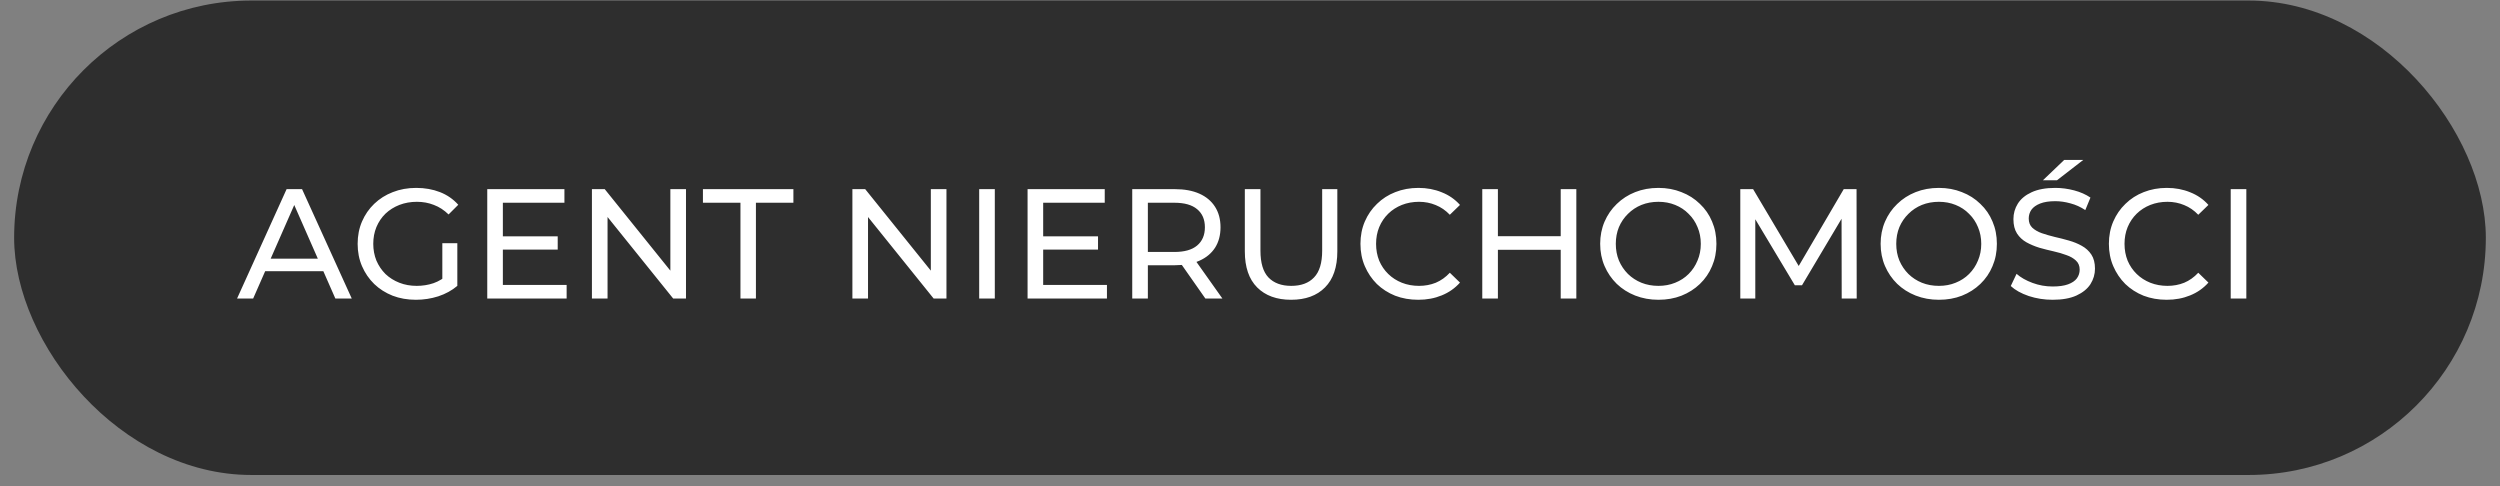
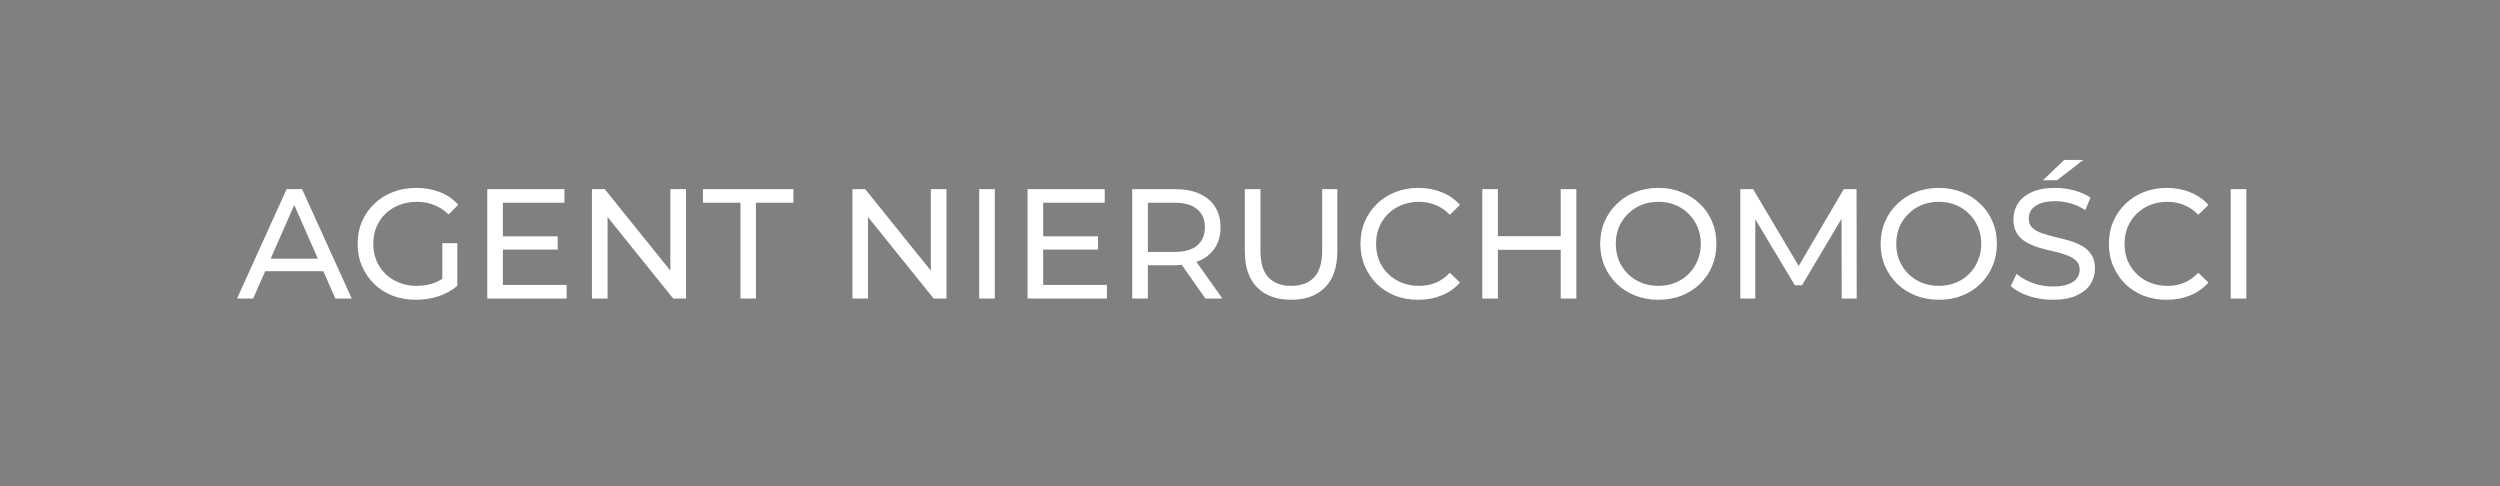
<svg xmlns="http://www.w3.org/2000/svg" width="144" height="28" viewBox="0 0 144 28" fill="none">
  <rect x="0" y="0" width="144" height="28" fill="#808080" stroke="none" />
-   <rect x="0.814" y="0.031" width="142.37" height="27.328" rx="13.664" fill="#2E2E2E" />
  <path d="M13.655 17.195L16.508 10.895H17.399L20.261 17.195H19.316L16.769 11.399H17.129L14.582 17.195H13.655ZM14.87 15.62L15.113 14.9H18.659L18.92 15.62H14.87ZM23.957 17.267C23.471 17.267 23.024 17.189 22.616 17.033C22.208 16.871 21.854 16.646 21.554 16.358C21.254 16.064 21.02 15.722 20.852 15.332C20.684 14.942 20.6 14.513 20.6 14.045C20.6 13.577 20.684 13.148 20.852 12.758C21.02 12.368 21.254 12.029 21.554 11.741C21.86 11.447 22.217 11.222 22.625 11.066C23.033 10.904 23.483 10.823 23.975 10.823C24.473 10.823 24.929 10.904 25.343 11.066C25.757 11.228 26.108 11.471 26.396 11.795L25.838 12.353C25.58 12.101 25.298 11.918 24.992 11.804C24.692 11.684 24.365 11.624 24.011 11.624C23.651 11.624 23.315 11.684 23.003 11.804C22.697 11.924 22.43 12.092 22.202 12.308C21.98 12.524 21.806 12.782 21.68 13.082C21.56 13.376 21.5 13.697 21.5 14.045C21.5 14.387 21.56 14.708 21.68 15.008C21.806 15.302 21.98 15.56 22.202 15.782C22.43 15.998 22.697 16.166 23.003 16.286C23.309 16.406 23.642 16.466 24.002 16.466C24.338 16.466 24.659 16.415 24.965 16.313C25.277 16.205 25.565 16.028 25.829 15.782L26.342 16.466C26.03 16.73 25.664 16.931 25.244 17.069C24.83 17.201 24.401 17.267 23.957 17.267ZM25.478 16.349V14.009H26.342V16.466L25.478 16.349ZM28.884 13.613H32.124V14.378H28.884V13.613ZM28.965 16.412H32.638V17.195H28.066V10.895H32.511V11.678H28.965V16.412ZM34.095 17.195V10.895H34.833L39 16.07H38.613V10.895H39.513V17.195H38.775L34.608 12.02H34.995V17.195H34.095ZM42.65 17.195V11.678H40.489V10.895H45.7V11.678H43.541V17.195H42.65ZM49.098 17.195V10.895H49.836L54.003 16.07H53.616V10.895H54.516V17.195H53.778L49.611 12.02H49.998V17.195H49.098ZM56.401 17.195V10.895H57.301V17.195H56.401ZM60.007 13.613H63.246V14.378H60.007V13.613ZM60.087 16.412H63.76V17.195H59.188V10.895H63.633V11.678H60.087V16.412ZM65.217 17.195V10.895H67.674C68.226 10.895 68.697 10.982 69.087 11.156C69.477 11.33 69.777 11.582 69.987 11.912C70.197 12.242 70.302 12.635 70.302 13.091C70.302 13.547 70.197 13.94 69.987 14.27C69.777 14.594 69.477 14.843 69.087 15.017C68.697 15.191 68.226 15.278 67.674 15.278H65.712L66.117 14.864V17.195H65.217ZM69.429 17.195L67.827 14.909H68.79L70.41 17.195H69.429ZM66.117 14.954L65.712 14.513H67.647C68.223 14.513 68.658 14.39 68.952 14.144C69.252 13.892 69.402 13.541 69.402 13.091C69.402 12.641 69.252 12.293 68.952 12.047C68.658 11.801 68.223 11.678 67.647 11.678H65.712L66.117 11.228V14.954ZM74.366 17.267C73.538 17.267 72.887 17.03 72.413 16.556C71.939 16.082 71.702 15.389 71.702 14.477V10.895H72.602V14.441C72.602 15.143 72.755 15.656 73.061 15.98C73.373 16.304 73.811 16.466 74.375 16.466C74.945 16.466 75.383 16.304 75.689 15.98C76.001 15.656 76.157 15.143 76.157 14.441V10.895H77.03V14.477C77.03 15.389 76.793 16.082 76.319 16.556C75.851 17.03 75.2 17.267 74.366 17.267ZM81.692 17.267C81.212 17.267 80.768 17.189 80.36 17.033C79.958 16.871 79.607 16.646 79.307 16.358C79.013 16.064 78.782 15.722 78.614 15.332C78.446 14.942 78.362 14.513 78.362 14.045C78.362 13.577 78.446 13.148 78.614 12.758C78.782 12.368 79.016 12.029 79.316 11.741C79.616 11.447 79.967 11.222 80.369 11.066C80.777 10.904 81.221 10.823 81.701 10.823C82.187 10.823 82.634 10.907 83.042 11.075C83.456 11.237 83.807 11.48 84.095 11.804L83.51 12.371C83.27 12.119 83 11.933 82.7 11.813C82.4 11.687 82.079 11.624 81.737 11.624C81.383 11.624 81.053 11.684 80.747 11.804C80.447 11.924 80.186 12.092 79.964 12.308C79.742 12.524 79.568 12.782 79.442 13.082C79.322 13.376 79.262 13.697 79.262 14.045C79.262 14.393 79.322 14.717 79.442 15.017C79.568 15.311 79.742 15.566 79.964 15.782C80.186 15.998 80.447 16.166 80.747 16.286C81.053 16.406 81.383 16.466 81.737 16.466C82.079 16.466 82.4 16.406 82.7 16.286C83 16.16 83.27 15.968 83.51 15.71L84.095 16.277C83.807 16.601 83.456 16.847 83.042 17.015C82.634 17.183 82.184 17.267 81.692 17.267ZM89.897 10.895H90.797V17.195H89.897V10.895ZM86.279 17.195H85.379V10.895H86.279V17.195ZM89.978 14.387H86.189V13.604H89.978V14.387ZM95.527 17.267C95.047 17.267 94.6 17.186 94.186 17.024C93.778 16.862 93.424 16.637 93.124 16.349C92.824 16.055 92.59 15.713 92.422 15.323C92.254 14.933 92.17 14.507 92.17 14.045C92.17 13.583 92.254 13.157 92.422 12.767C92.59 12.377 92.824 12.038 93.124 11.75C93.424 11.456 93.778 11.228 94.186 11.066C94.594 10.904 95.041 10.823 95.527 10.823C96.007 10.823 96.448 10.904 96.85 11.066C97.258 11.222 97.612 11.447 97.912 11.741C98.218 12.029 98.452 12.368 98.614 12.758C98.782 13.148 98.866 13.577 98.866 14.045C98.866 14.513 98.782 14.942 98.614 15.332C98.452 15.722 98.218 16.064 97.912 16.358C97.612 16.646 97.258 16.871 96.85 17.033C96.448 17.189 96.007 17.267 95.527 17.267ZM95.527 16.466C95.875 16.466 96.196 16.406 96.49 16.286C96.79 16.166 97.048 15.998 97.264 15.782C97.486 15.56 97.657 15.302 97.777 15.008C97.903 14.714 97.966 14.393 97.966 14.045C97.966 13.697 97.903 13.376 97.777 13.082C97.657 12.788 97.486 12.533 97.264 12.317C97.048 12.095 96.79 11.924 96.49 11.804C96.196 11.684 95.875 11.624 95.527 11.624C95.173 11.624 94.846 11.684 94.546 11.804C94.252 11.924 93.994 12.095 93.772 12.317C93.55 12.533 93.376 12.788 93.25 13.082C93.13 13.376 93.07 13.697 93.07 14.045C93.07 14.393 93.13 14.714 93.25 15.008C93.376 15.302 93.55 15.56 93.772 15.782C93.994 15.998 94.252 16.166 94.546 16.286C94.846 16.406 95.173 16.466 95.527 16.466ZM100.241 17.195V10.895H100.979L103.805 15.656H103.409L106.199 10.895H106.937L106.946 17.195H106.082L106.073 12.254H106.28L103.796 16.43H103.382L100.88 12.254H101.105V17.195H100.241ZM111.681 17.267C111.201 17.267 110.754 17.186 110.34 17.024C109.932 16.862 109.578 16.637 109.278 16.349C108.978 16.055 108.744 15.713 108.576 15.323C108.408 14.933 108.324 14.507 108.324 14.045C108.324 13.583 108.408 13.157 108.576 12.767C108.744 12.377 108.978 12.038 109.278 11.75C109.578 11.456 109.932 11.228 110.34 11.066C110.748 10.904 111.195 10.823 111.681 10.823C112.161 10.823 112.602 10.904 113.004 11.066C113.412 11.222 113.766 11.447 114.066 11.741C114.372 12.029 114.606 12.368 114.768 12.758C114.936 13.148 115.02 13.577 115.02 14.045C115.02 14.513 114.936 14.942 114.768 15.332C114.606 15.722 114.372 16.064 114.066 16.358C113.766 16.646 113.412 16.871 113.004 17.033C112.602 17.189 112.161 17.267 111.681 17.267ZM111.681 16.466C112.029 16.466 112.35 16.406 112.644 16.286C112.944 16.166 113.202 15.998 113.418 15.782C113.64 15.56 113.811 15.302 113.931 15.008C114.057 14.714 114.12 14.393 114.12 14.045C114.12 13.697 114.057 13.376 113.931 13.082C113.811 12.788 113.64 12.533 113.418 12.317C113.202 12.095 112.944 11.924 112.644 11.804C112.35 11.684 112.029 11.624 111.681 11.624C111.327 11.624 111 11.684 110.7 11.804C110.406 11.924 110.148 12.095 109.926 12.317C109.704 12.533 109.53 12.788 109.404 13.082C109.284 13.376 109.224 13.697 109.224 14.045C109.224 14.393 109.284 14.714 109.404 15.008C109.53 15.302 109.704 15.56 109.926 15.782C110.148 15.998 110.406 16.166 110.7 16.286C111 16.406 111.327 16.466 111.681 16.466ZM118.232 17.267C117.752 17.267 117.293 17.195 116.855 17.051C116.417 16.901 116.072 16.709 115.82 16.475L116.153 15.773C116.393 15.983 116.699 16.157 117.071 16.295C117.443 16.433 117.83 16.502 118.232 16.502C118.598 16.502 118.895 16.46 119.123 16.376C119.351 16.292 119.519 16.178 119.627 16.034C119.735 15.884 119.789 15.716 119.789 15.53C119.789 15.314 119.717 15.14 119.573 15.008C119.435 14.876 119.252 14.771 119.024 14.693C118.802 14.609 118.556 14.537 118.286 14.477C118.016 14.417 117.743 14.348 117.467 14.27C117.197 14.186 116.948 14.081 116.72 13.955C116.498 13.829 116.318 13.661 116.18 13.451C116.042 13.235 115.973 12.959 115.973 12.623C115.973 12.299 116.057 12.002 116.225 11.732C116.399 11.456 116.663 11.237 117.017 11.075C117.377 10.907 117.833 10.823 118.385 10.823C118.751 10.823 119.114 10.871 119.474 10.967C119.834 11.063 120.146 11.201 120.41 11.381L120.113 12.101C119.843 11.921 119.558 11.792 119.258 11.714C118.958 11.63 118.667 11.588 118.385 11.588C118.031 11.588 117.74 11.633 117.512 11.723C117.284 11.813 117.116 11.933 117.008 12.083C116.906 12.233 116.855 12.401 116.855 12.587C116.855 12.809 116.924 12.986 117.062 13.118C117.206 13.25 117.389 13.355 117.611 13.433C117.839 13.511 118.088 13.583 118.358 13.649C118.628 13.709 118.898 13.778 119.168 13.856C119.444 13.934 119.693 14.036 119.915 14.162C120.143 14.288 120.326 14.456 120.464 14.666C120.602 14.876 120.671 15.146 120.671 15.476C120.671 15.794 120.584 16.091 120.41 16.367C120.236 16.637 119.966 16.856 119.6 17.024C119.24 17.186 118.784 17.267 118.232 17.267ZM117.674 10.382L118.898 9.212H119.996L118.484 10.382H117.674ZM124.802 17.267C124.322 17.267 123.878 17.189 123.47 17.033C123.068 16.871 122.717 16.646 122.417 16.358C122.123 16.064 121.892 15.722 121.724 15.332C121.556 14.942 121.472 14.513 121.472 14.045C121.472 13.577 121.556 13.148 121.724 12.758C121.892 12.368 122.126 12.029 122.426 11.741C122.726 11.447 123.077 11.222 123.479 11.066C123.887 10.904 124.331 10.823 124.811 10.823C125.297 10.823 125.744 10.907 126.152 11.075C126.566 11.237 126.917 11.48 127.205 11.804L126.62 12.371C126.38 12.119 126.11 11.933 125.81 11.813C125.51 11.687 125.189 11.624 124.847 11.624C124.493 11.624 124.163 11.684 123.857 11.804C123.557 11.924 123.296 12.092 123.074 12.308C122.852 12.524 122.678 12.782 122.552 13.082C122.432 13.376 122.372 13.697 122.372 14.045C122.372 14.393 122.432 14.717 122.552 15.017C122.678 15.311 122.852 15.566 123.074 15.782C123.296 15.998 123.557 16.166 123.857 16.286C124.163 16.406 124.493 16.466 124.847 16.466C125.189 16.466 125.51 16.406 125.81 16.286C126.11 16.16 126.38 15.968 126.62 15.71L127.205 16.277C126.917 16.601 126.566 16.847 126.152 17.015C125.744 17.183 125.294 17.267 124.802 17.267ZM128.489 17.195V10.895H129.389V17.195H128.489Z" fill="white" />
</svg>